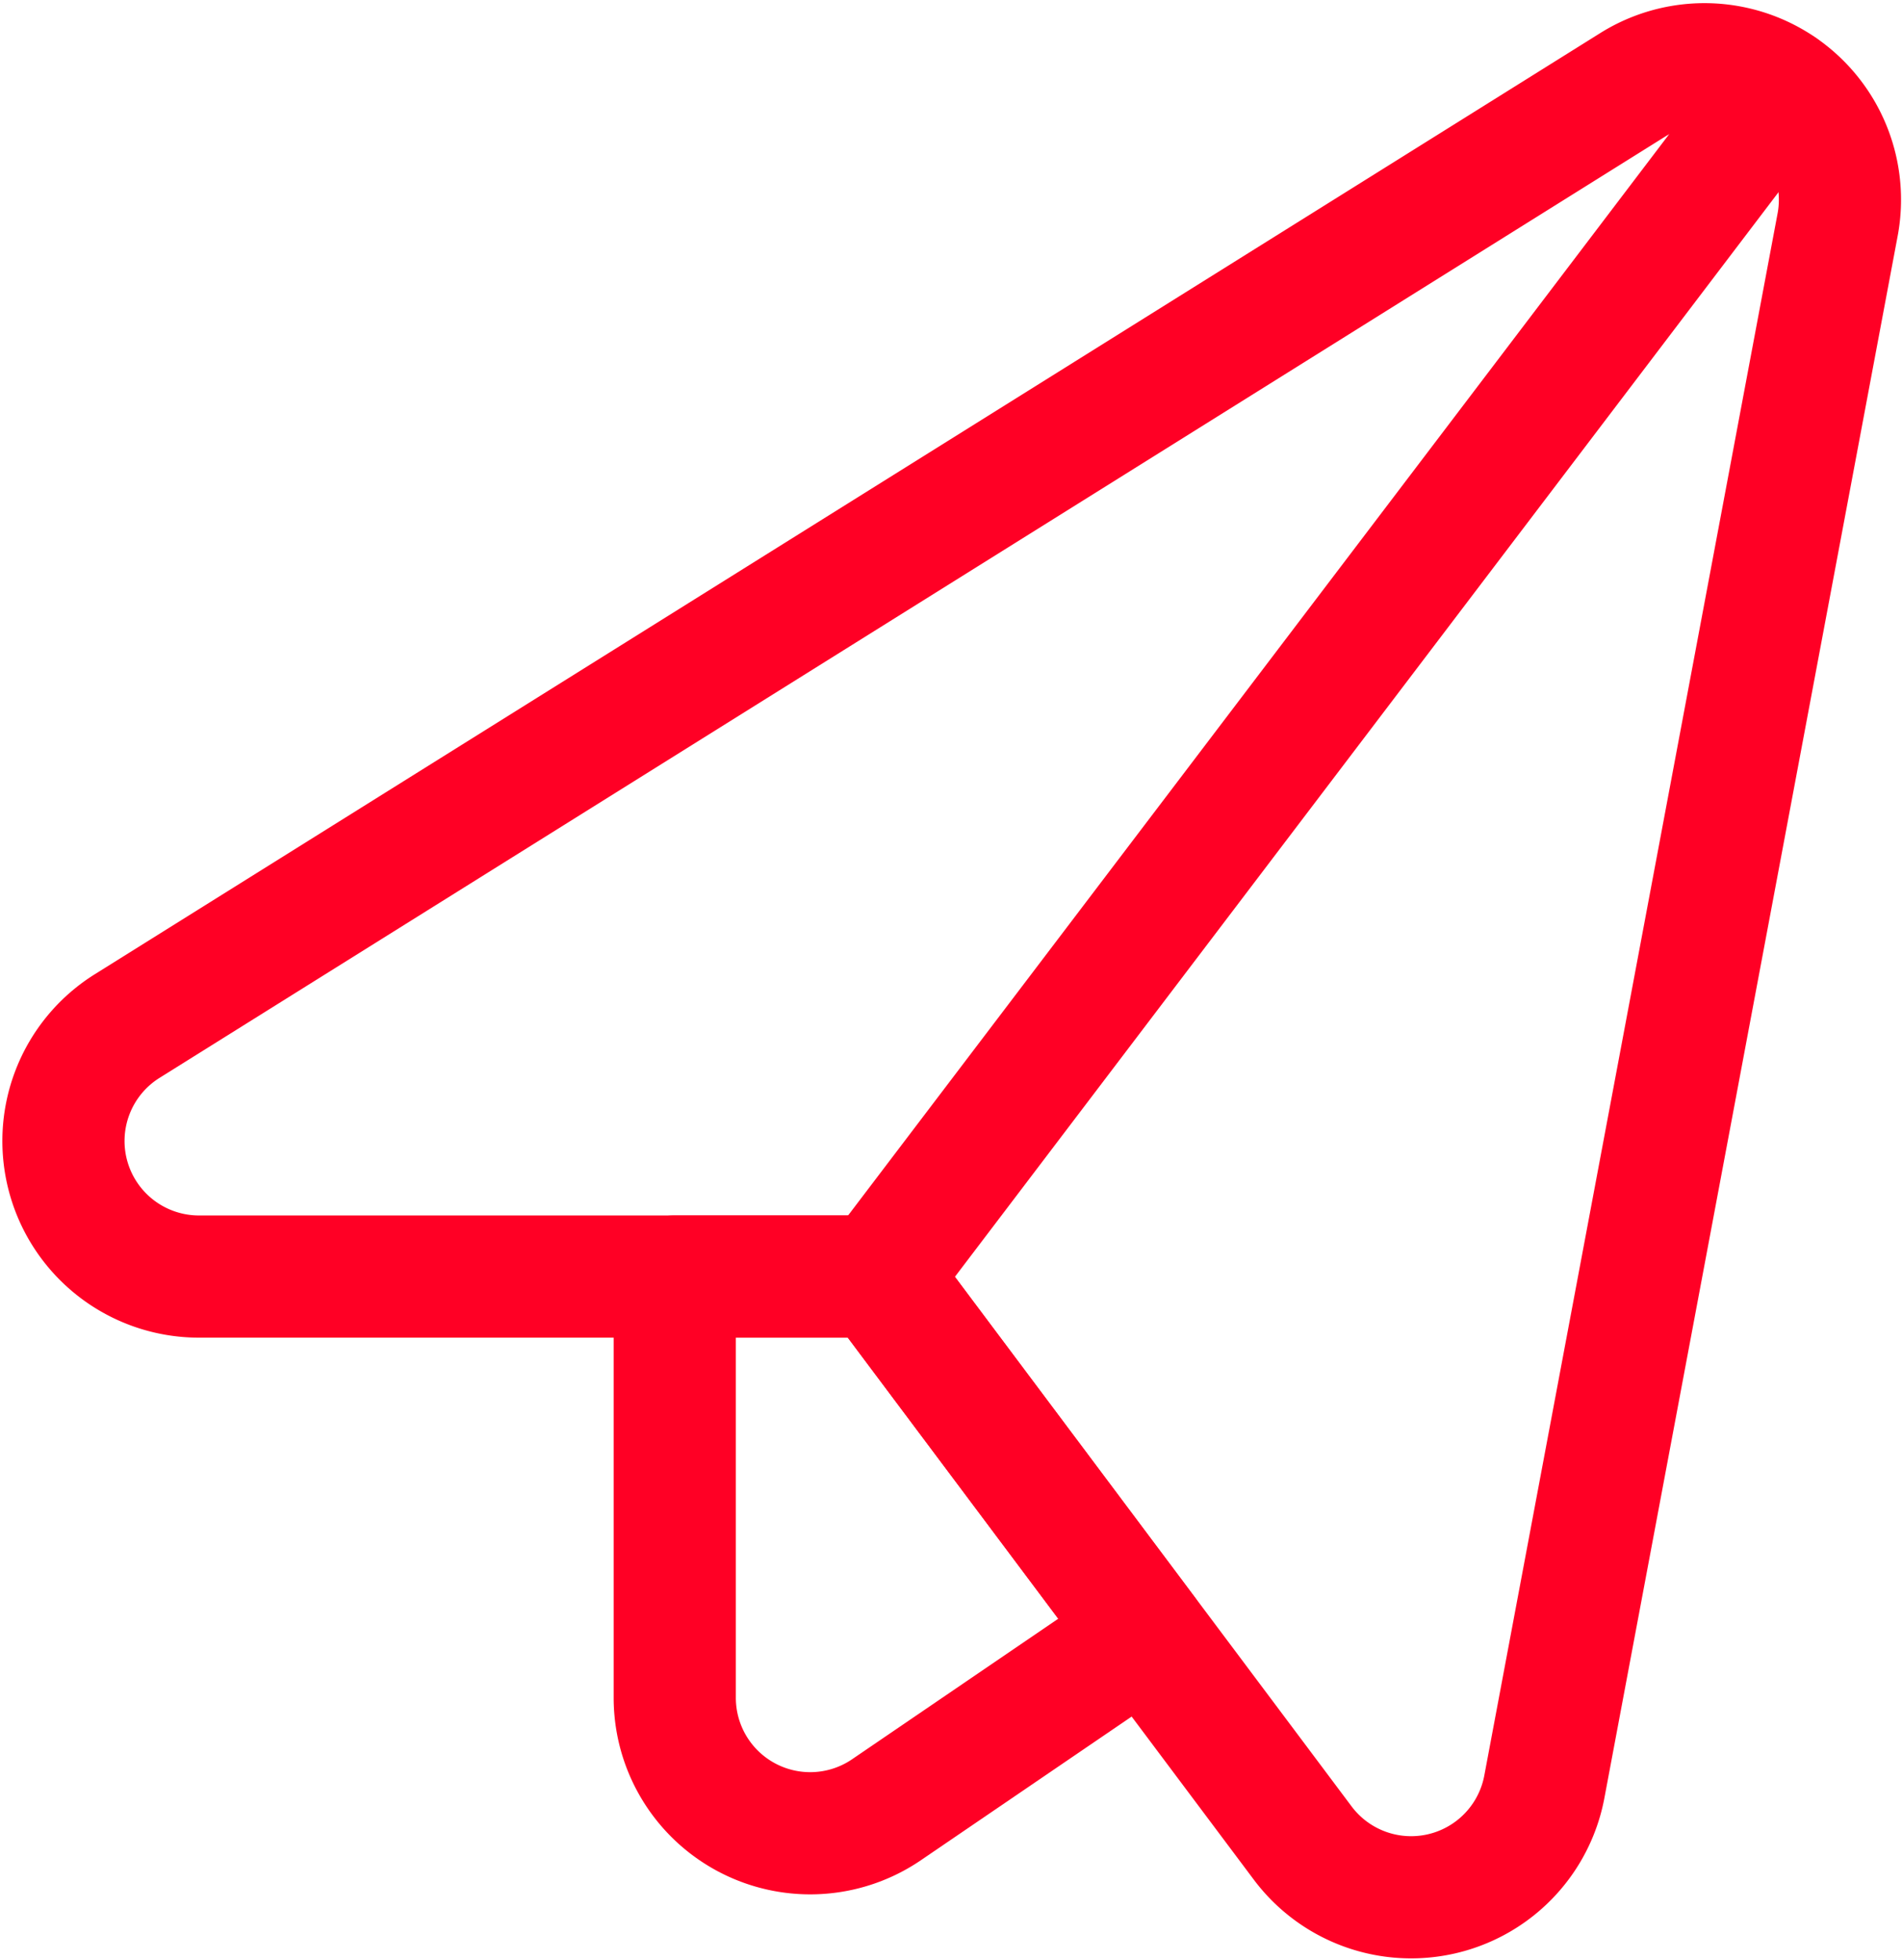
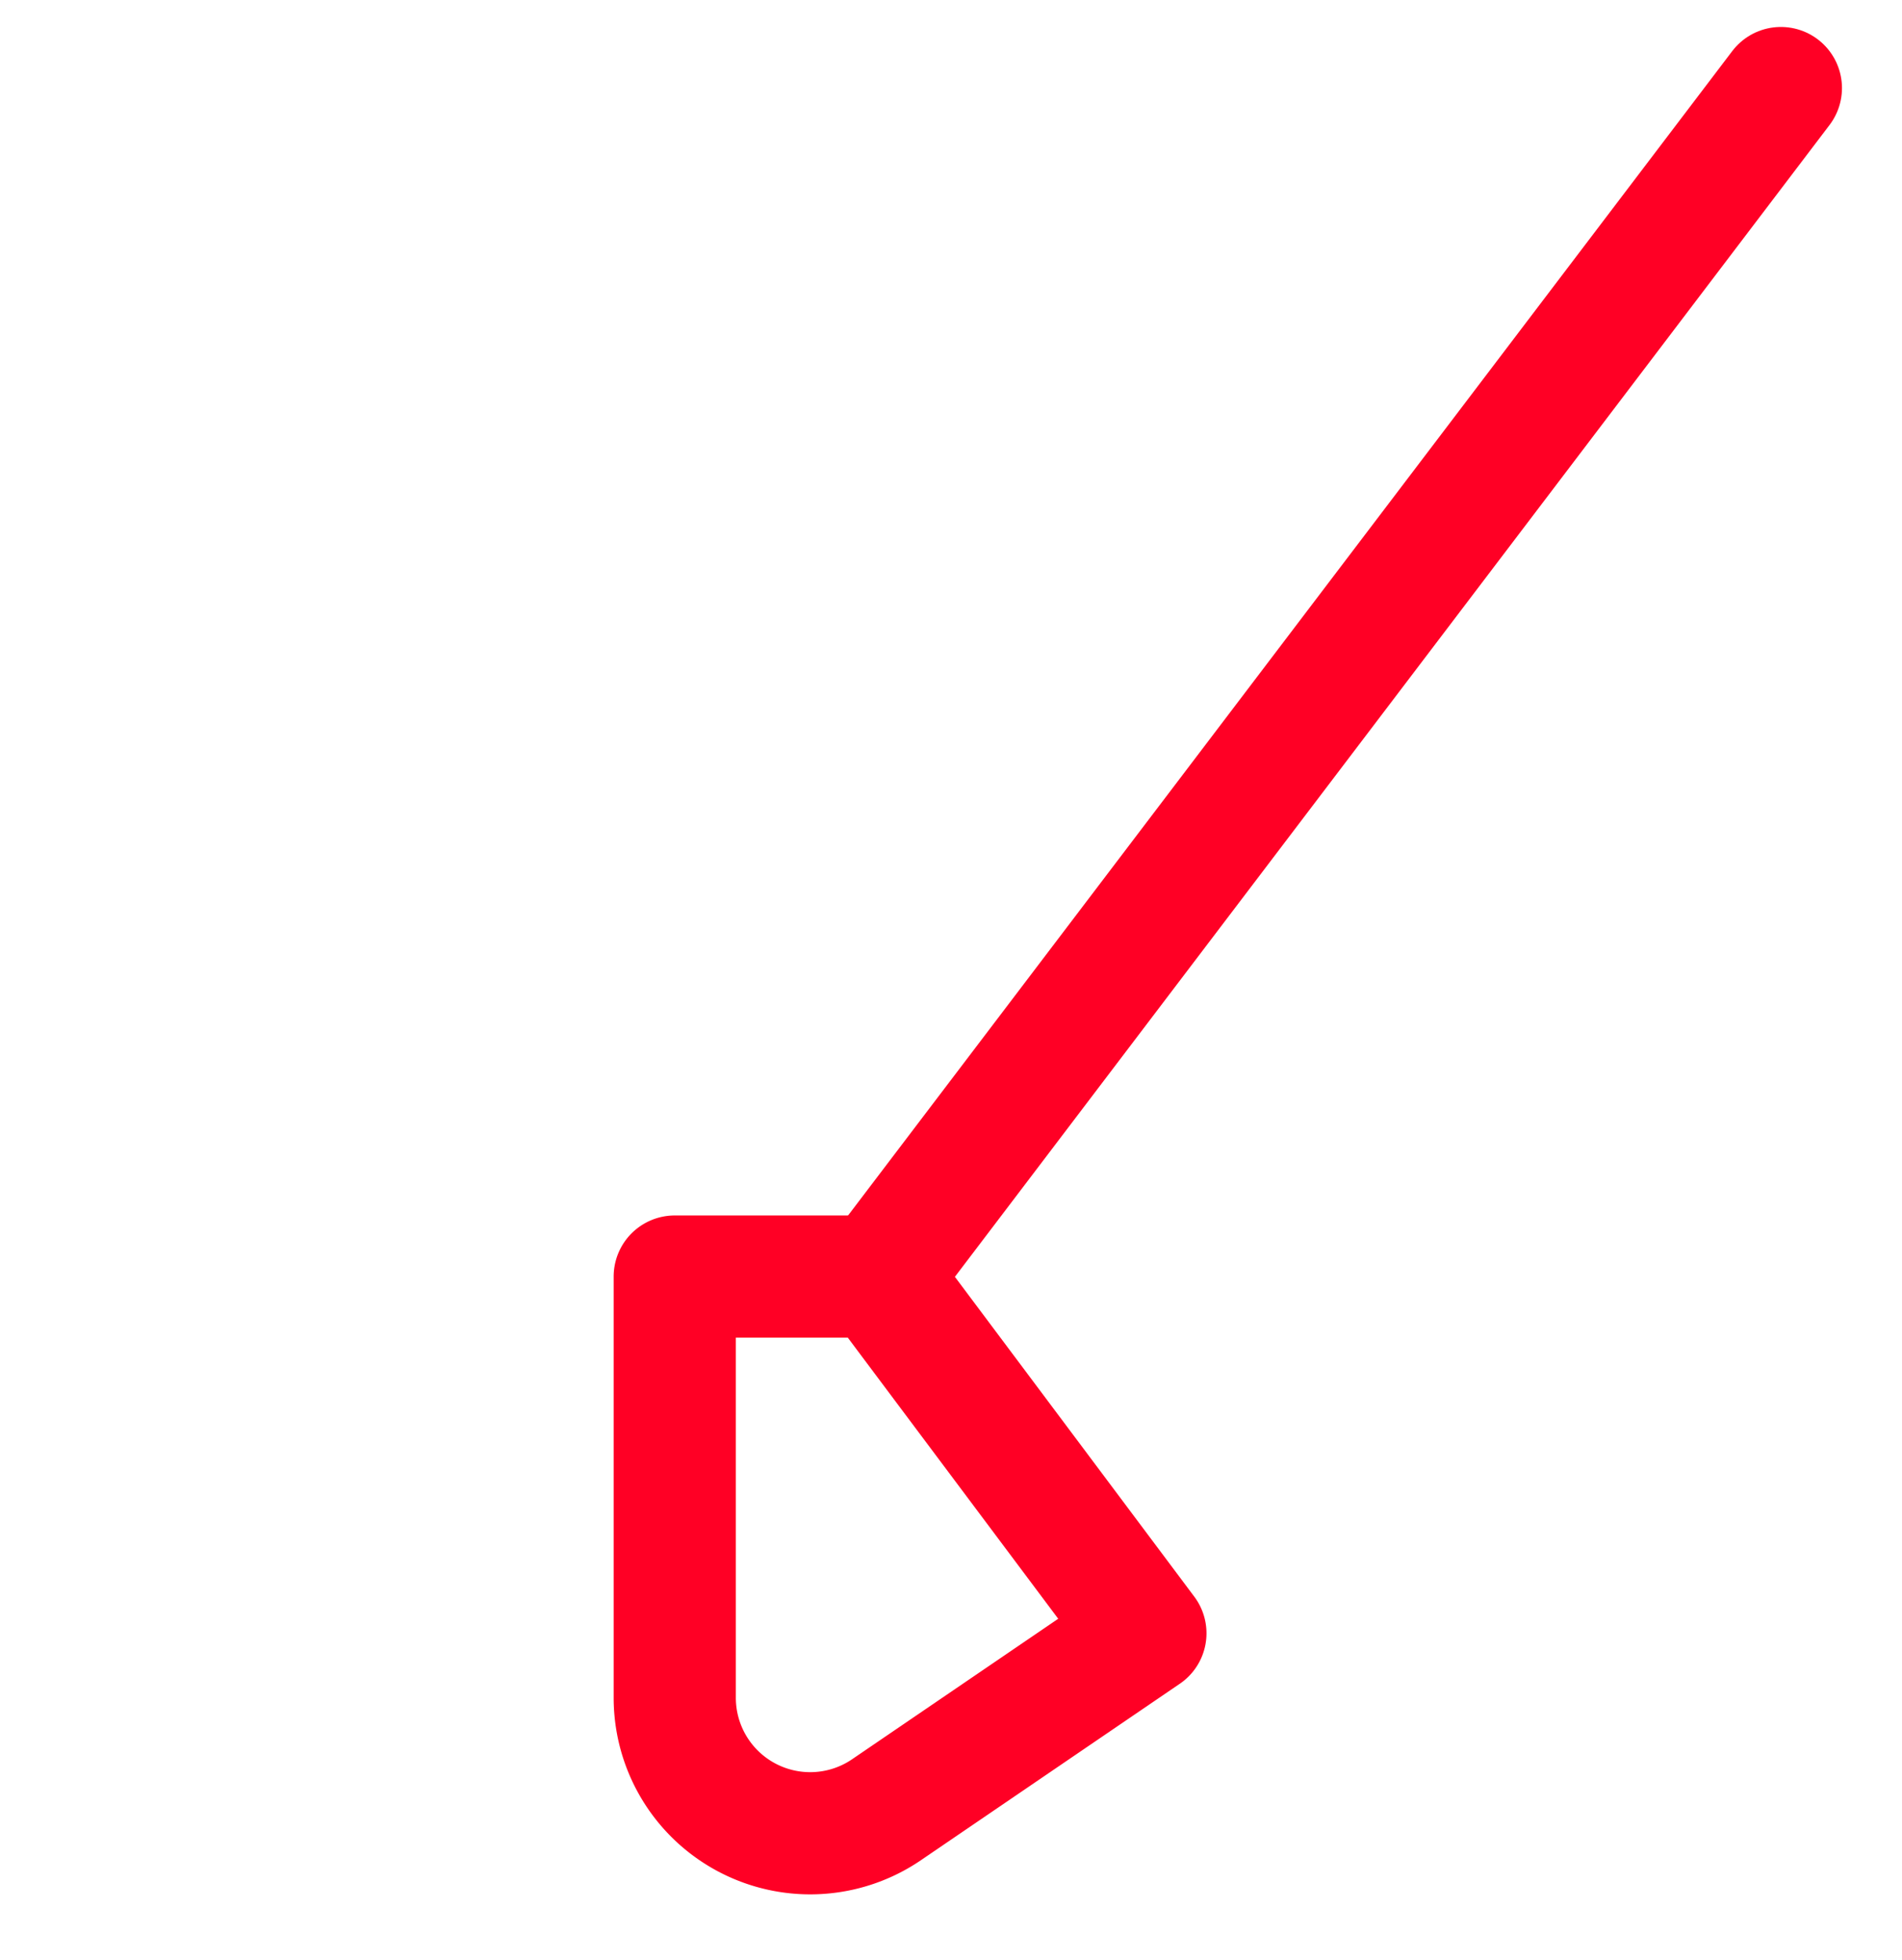
<svg xmlns="http://www.w3.org/2000/svg" width="23.351" height="24.057" viewBox="0 0 23.351 24.057">
  <g id="Emails_Send-Email_send-email" data-name="Emails / Send-Email / send-email" transform="translate(-387.316 -95.958)">
    <g id="Group_6" data-name="Group 6">
      <g id="send-email">
-         <path id="Shape_22" data-name="Shape 22" d="M389.759,111.629a1.664,1.664,0,0,1-.882-3.075L407.36,97a1.663,1.663,0,0,1,2.516,1.72l-3.6,19.173a1.664,1.664,0,0,1-2.966.691l-5.21-6.955Z" fill="none" stroke="#FF0025" stroke-linecap="round" stroke-linejoin="round" stroke-width="1.5" />
        <path id="Shape_23" data-name="Shape 23" d="M398.1,111.629h-2.5V116.8a1.663,1.663,0,0,0,2.6,1.374l3.178-2.166Z" fill="none" stroke="#FF0025" stroke-linecap="round" stroke-linejoin="round" stroke-width="1.5" />
        <path id="Shape_24" data-name="Shape 24" d="M398.1,111.629l11.08-14.59" fill="none" stroke="#FF0025" stroke-linecap="round" stroke-linejoin="round" stroke-width="1.5" />
      </g>
    </g>
  </g>
</svg>